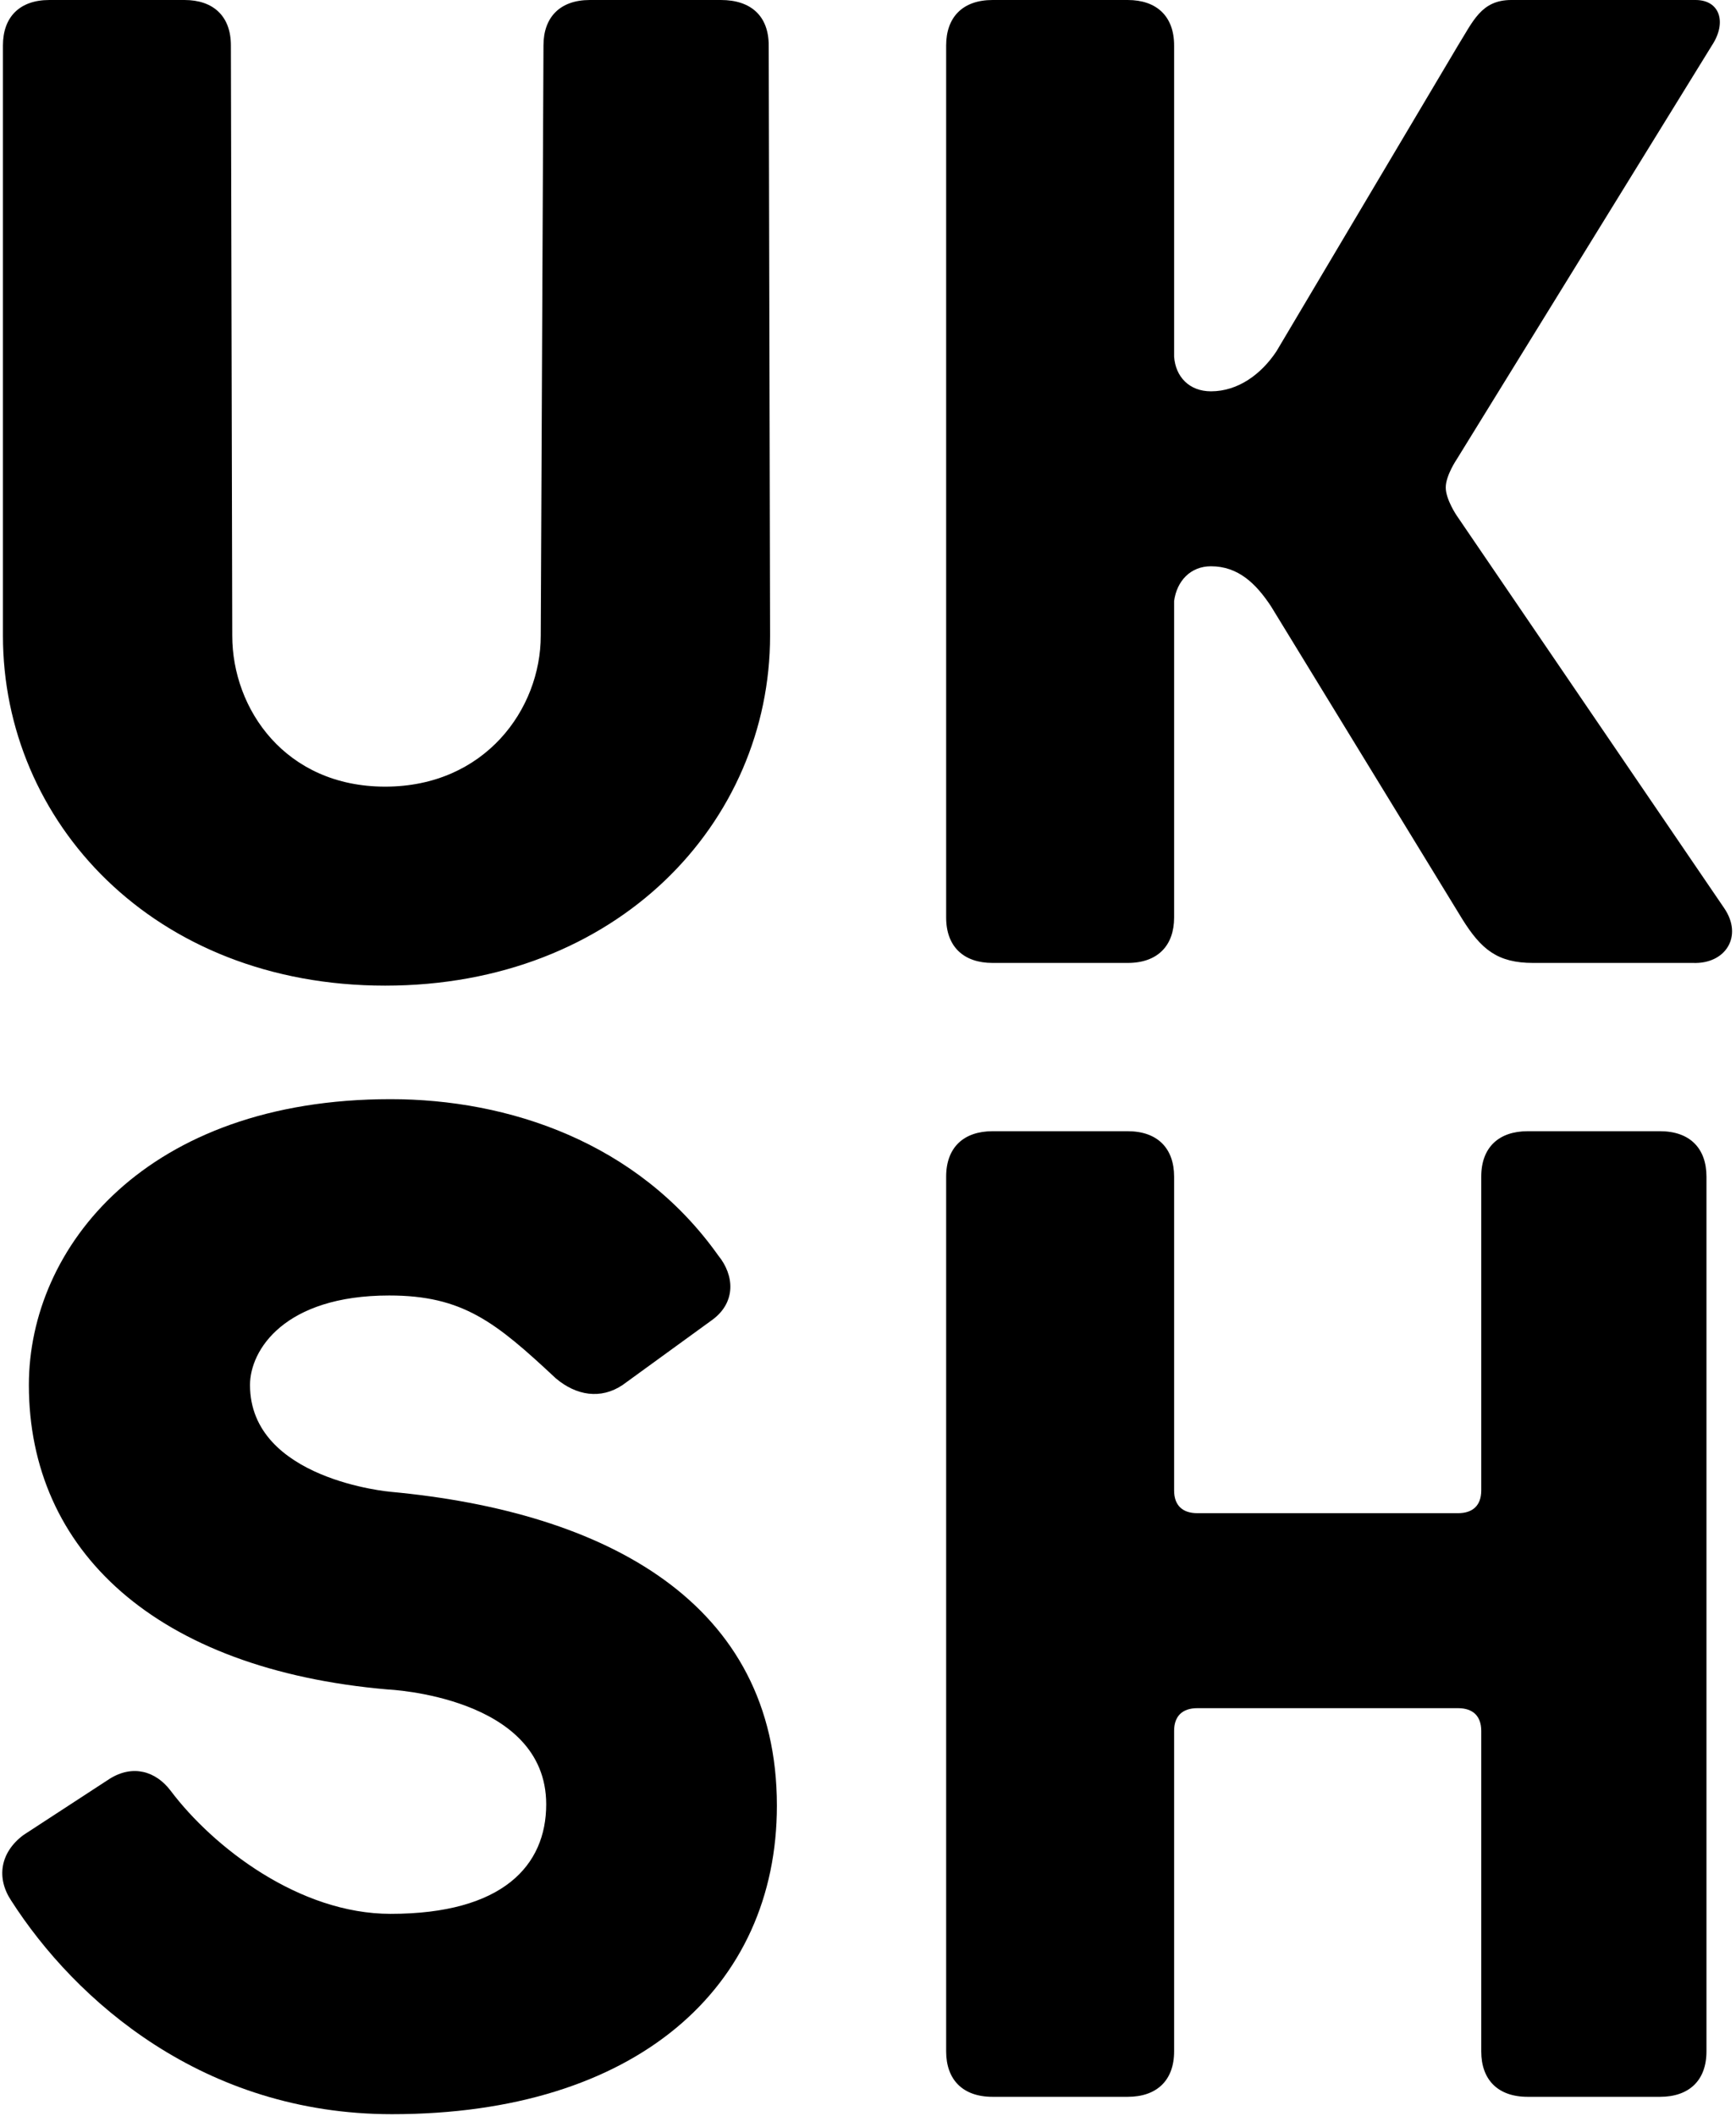
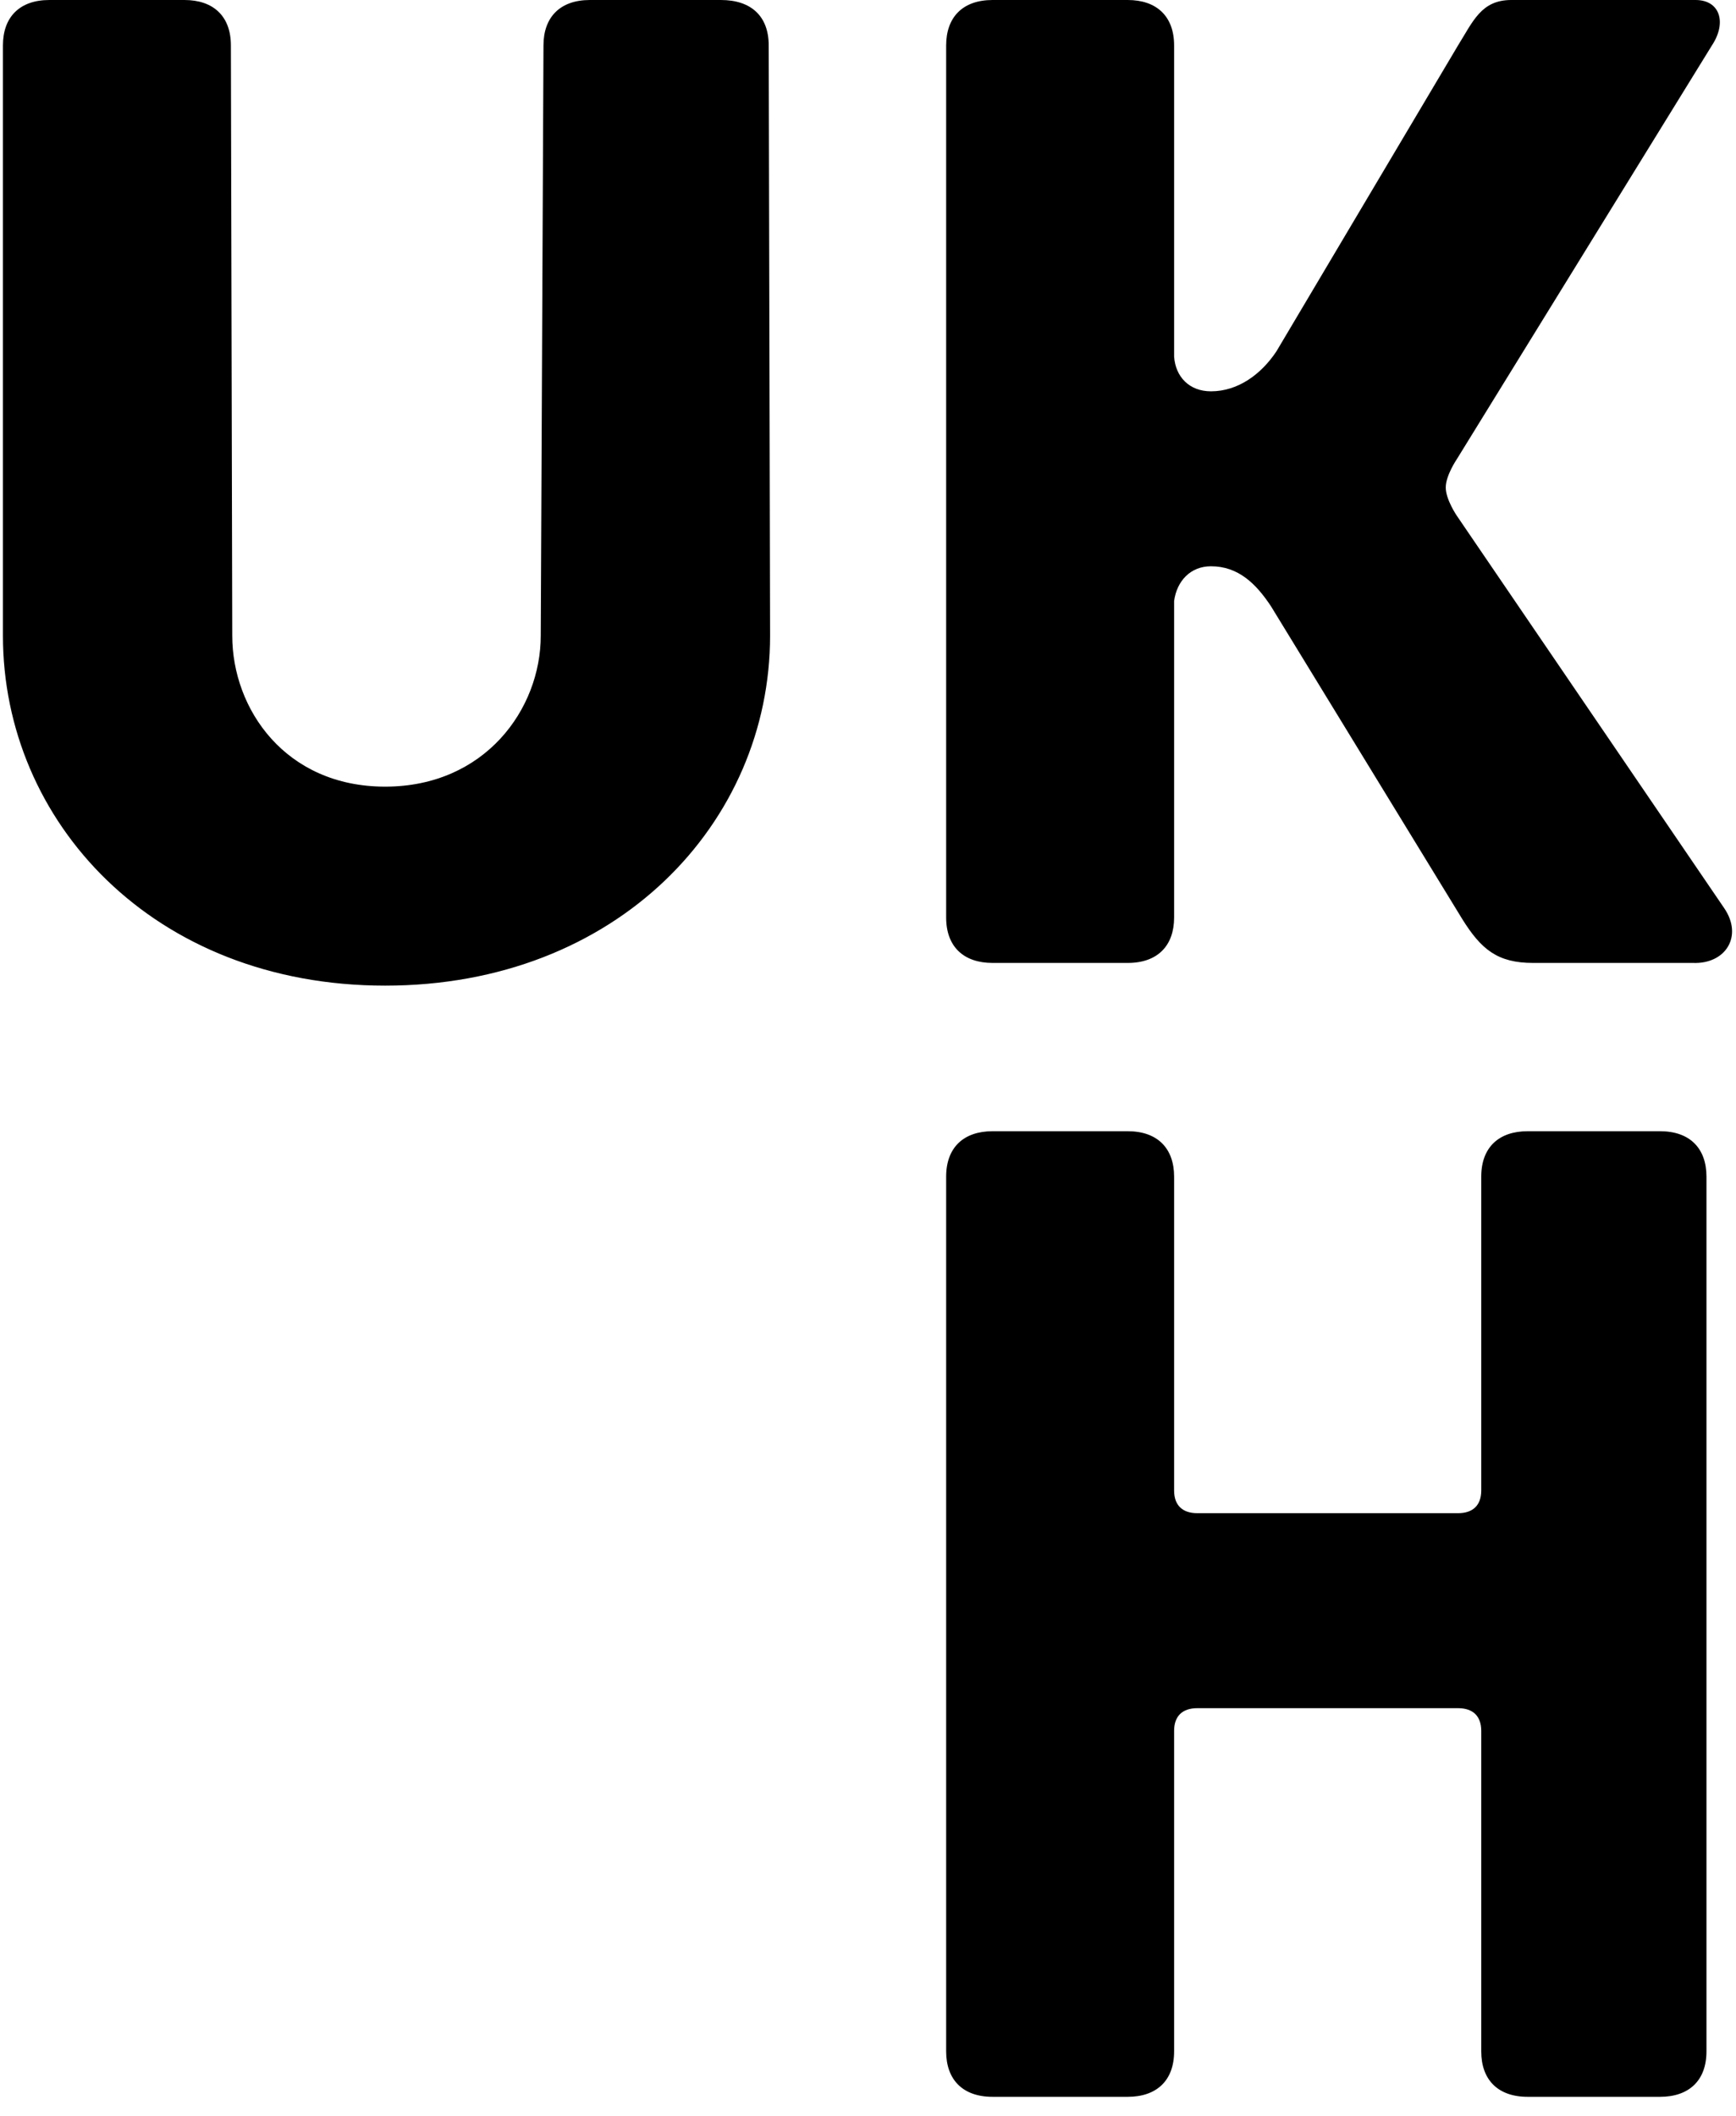
<svg xmlns="http://www.w3.org/2000/svg" width="320" height="390" viewBox="0 0 400 488" fill="none">
-   <path d="M178.986 416.448C178.986 458.339 146.558 487.602 90.201 487.602C46.753 487.602 17.158 461.42 2.361 438.318C-1.103 433.081 -0.158 427.229 5.194 423.224L25.029 410.288C30.381 406.899 35.734 408.439 39.197 413.06C48.957 425.997 68.792 441.398 89.886 441.398C115.703 441.398 125.778 430.309 125.778 416.14C125.778 391.19 89.257 389.65 89.257 389.65C35.734 385.03 6.454 357.615 6.454 319.42C6.454 287.694 33.53 253.503 89.886 253.503C116.963 253.503 146.873 263.36 165.448 289.542C169.226 294.163 169.541 300.323 164.189 304.327L143.409 319.42C138.372 322.809 132.705 321.885 127.982 317.88C114.129 304.943 106.573 298.783 89.572 298.783C65.329 298.783 57.458 311.412 57.458 319.42C57.458 341.29 89.886 344.062 89.886 344.062C139.631 348.683 178.986 369.628 178.986 416.448Z" fill="black" style="fill:black;fill-opacity:1;" />
  <path d="M393.393 473.125C393.393 479.901 389.3 483.597 382.689 483.597H352.149C345.223 483.597 341.445 479.593 341.445 473.125V399.199C341.445 395.811 339.556 393.962 336.092 393.962H275.958C272.494 393.962 270.605 395.811 270.605 399.199V473.125C270.605 479.901 266.512 483.597 259.901 483.597H228.732C221.805 483.597 218.027 479.593 218.027 473.125V271.369C218.027 264.592 222.12 260.896 228.732 260.896H259.901C266.827 260.896 270.605 264.9 270.605 271.369V343.755C270.605 347.143 272.494 348.991 275.958 348.991H336.092C339.556 348.991 341.445 347.143 341.445 343.755V271.369C341.445 264.592 345.537 260.896 352.149 260.896H382.689C389.615 260.896 393.393 264.9 393.393 271.369V473.125ZM166.078 0H135.854C128.927 0 125.149 4.004 125.149 10.473L124.519 146.619C124.519 163.561 111.611 181.426 88.627 181.426C65.644 181.426 53.365 163.561 53.365 146.619L53.051 10.473C53.051 3.696 48.958 0 42.346 0H11.177C4.25 0 0.472 4.004 0.472 10.473V146.619C0.472 189.435 35.105 227.322 88.627 227.322C142.15 227.322 177.413 189.743 177.413 146.619L177.098 10.473C177.098 3.696 173.005 0 166.078 0ZM397.486 209.456L335.777 118.897C335.777 118.897 333.259 115.201 333.259 112.429C333.259 109.656 335.777 105.96 335.777 105.96L394.653 10.473C398.116 5.236 396.542 0 390.875 0H348.371C341.445 0 339.556 4.928 336.092 10.473L294.218 81.01C290.755 86.247 285.403 90.251 279.106 90.251C274.069 90.251 270.92 86.863 270.605 82.242V10.473C270.605 3.696 266.512 0 259.901 0H228.732C221.805 0 218.027 4.004 218.027 10.473V211.612C218.027 218.389 222.12 222.085 228.732 222.085H259.901C266.827 222.085 270.605 218.081 270.605 211.612V138.611C271.235 133.99 274.383 130.602 279.106 130.602C285.403 130.602 289.496 134.606 292.959 139.843L337.037 211.92C341.445 219.005 345.223 222.085 353.409 222.085H390.245C397.801 222.393 401.894 215.925 397.486 209.456Z" fill="black" style="fill:black;fill-opacity:1;" />
</svg>